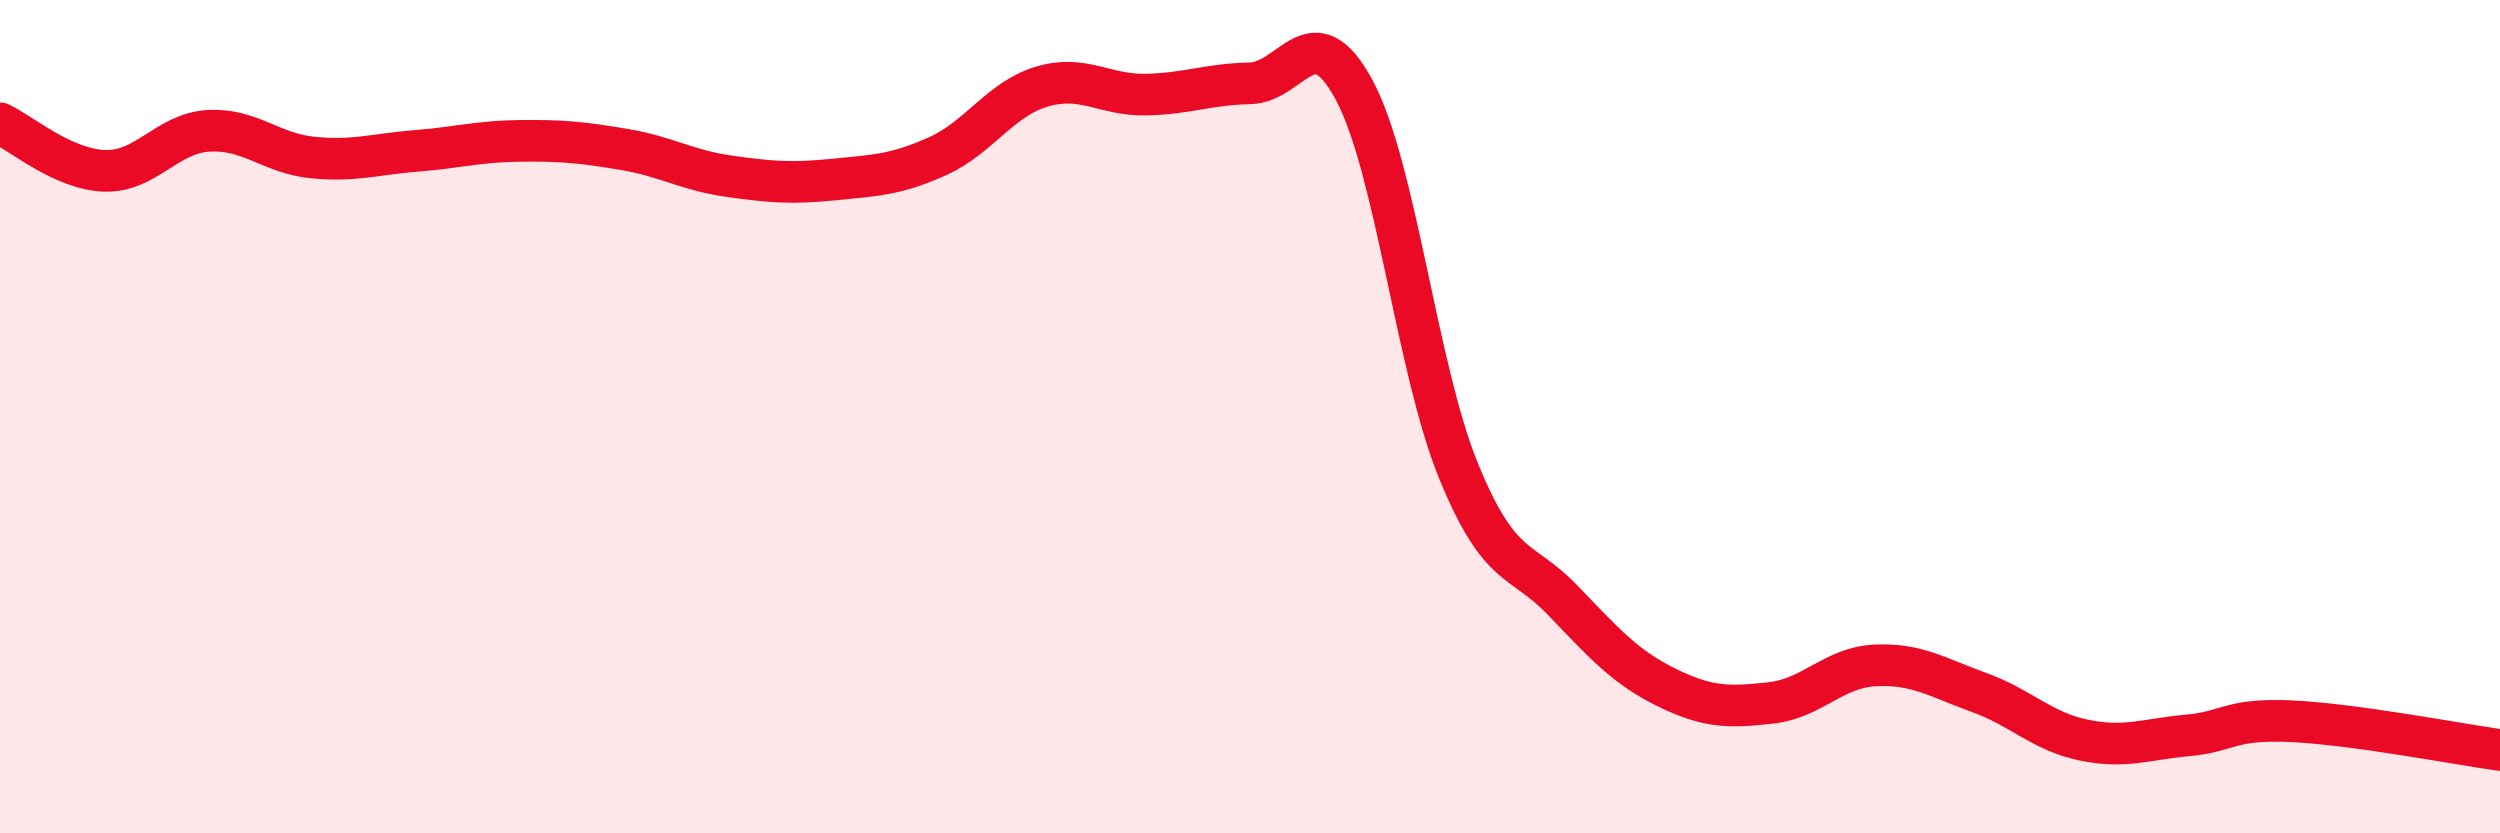
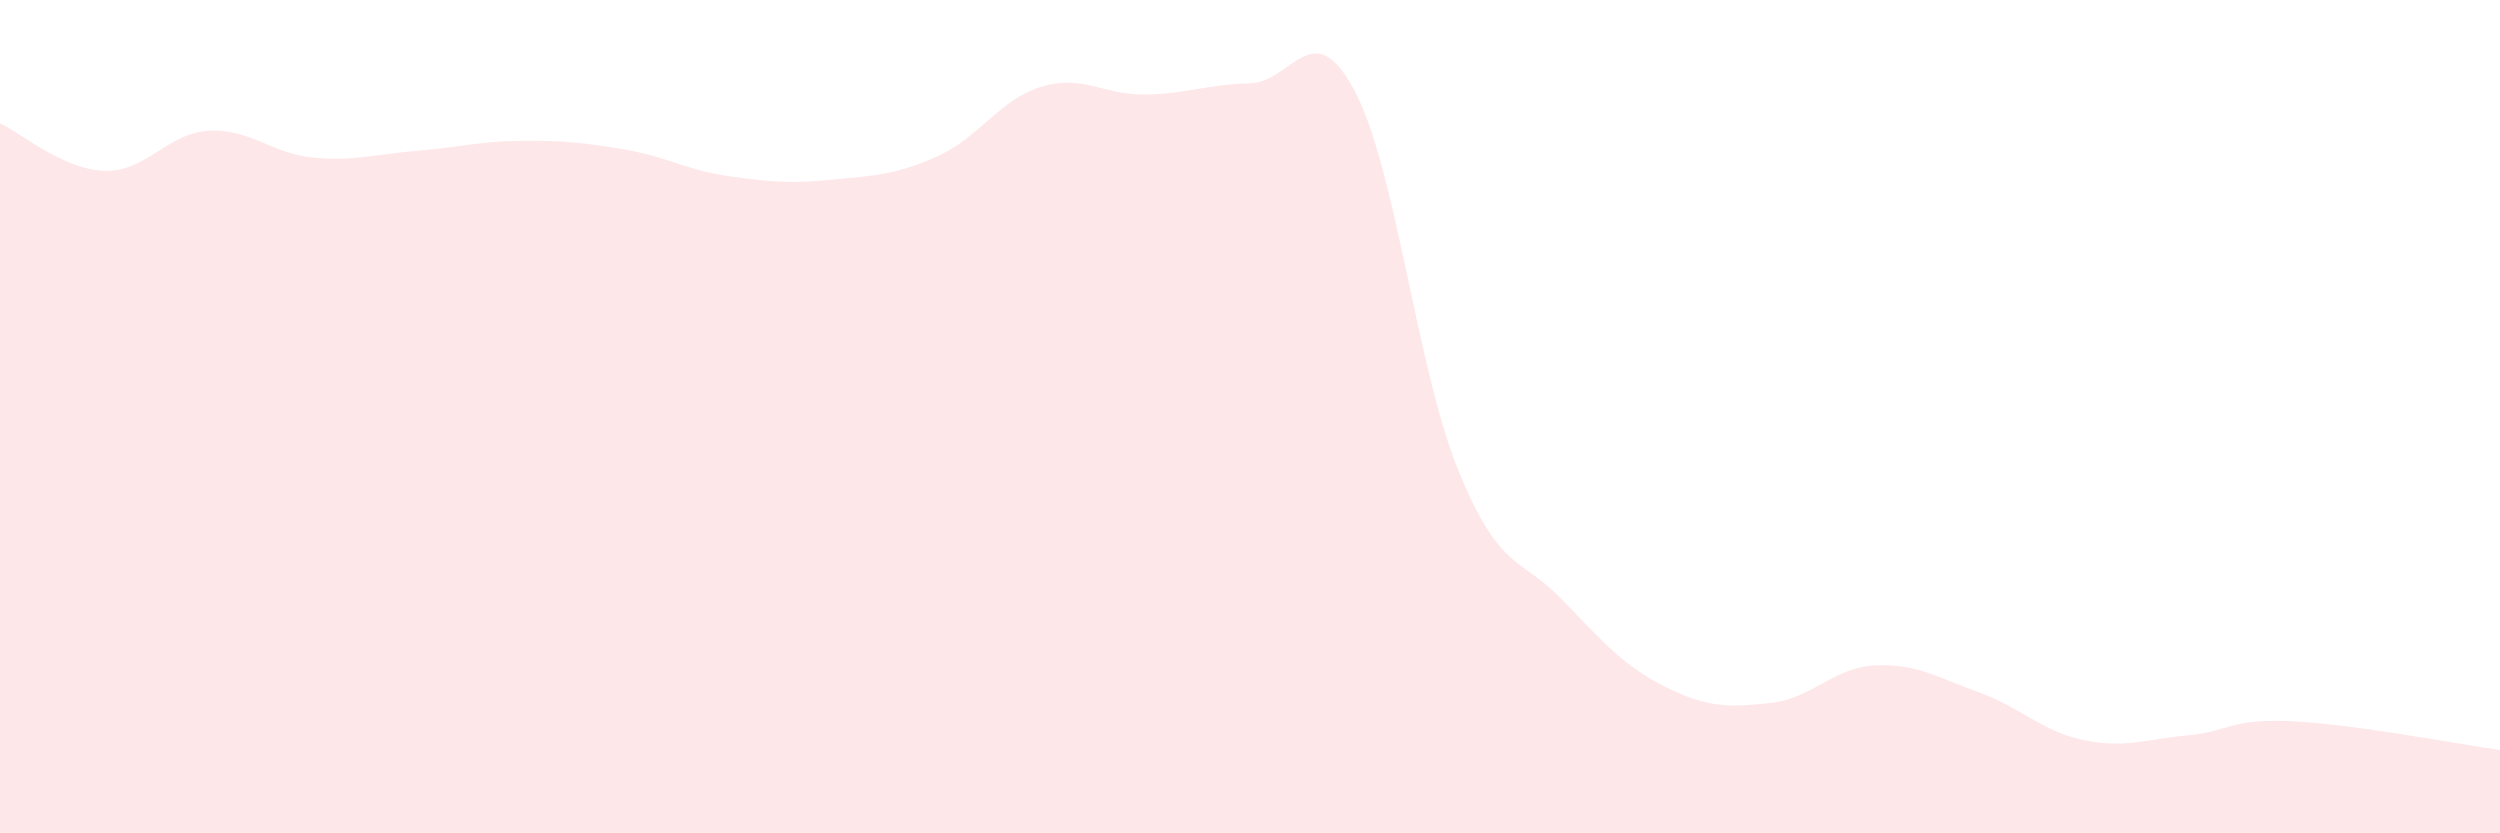
<svg xmlns="http://www.w3.org/2000/svg" width="60" height="20" viewBox="0 0 60 20">
  <path d="M 0,2.96 C 0.5,3.19 1.5,4.06 2.5,4.1 C 3.5,4.14 4,3.2 5,3.14 C 6,3.08 6.5,3.68 7.5,3.78 C 8.5,3.88 9,3.7 10,3.62 C 11,3.54 11.5,3.39 12.5,3.38 C 13.5,3.37 14,3.42 15,3.59 C 16,3.76 16.5,4.09 17.5,4.23 C 18.5,4.37 19,4.41 20,4.31 C 21,4.21 21.5,4.2 22.5,3.75 C 23.5,3.3 24,2.38 25,2.08 C 26,1.78 26.5,2.29 27.5,2.27 C 28.5,2.25 29,2.02 30,2 C 31,1.98 31.5,0.3 32.5,2.16 C 33.5,4.02 34,8.84 35,11.29 C 36,13.74 36.5,13.36 37.5,14.4 C 38.5,15.44 39,16.01 40,16.5 C 41,16.99 41.5,16.98 42.5,16.87 C 43.5,16.76 44,16.02 45,15.97 C 46,15.92 46.5,16.26 47.5,16.62 C 48.5,16.98 49,17.55 50,17.76 C 51,17.97 51.5,17.74 52.5,17.65 C 53.5,17.56 53.5,17.24 55,17.31 C 56.5,17.38 59,17.86 60,18L60 20L0 20Z" fill="#EB0A25" opacity="0.1" stroke-linecap="round" stroke-linejoin="round" />
-   <path d="M 0,2.96 C 0.5,3.19 1.5,4.06 2.5,4.1 C 3.5,4.14 4,3.2 5,3.14 C 6,3.08 6.5,3.68 7.5,3.78 C 8.5,3.88 9,3.7 10,3.62 C 11,3.54 11.5,3.39 12.5,3.38 C 13.5,3.37 14,3.42 15,3.59 C 16,3.76 16.5,4.09 17.5,4.23 C 18.5,4.37 19,4.41 20,4.31 C 21,4.21 21.5,4.2 22.5,3.75 C 23.5,3.3 24,2.38 25,2.08 C 26,1.78 26.5,2.29 27.5,2.27 C 28.5,2.25 29,2.02 30,2 C 31,1.98 31.5,0.3 32.5,2.16 C 33.5,4.02 34,8.84 35,11.29 C 36,13.74 36.5,13.36 37.5,14.4 C 38.5,15.44 39,16.01 40,16.5 C 41,16.99 41.5,16.98 42.5,16.87 C 43.5,16.76 44,16.02 45,15.97 C 46,15.92 46.5,16.26 47.5,16.62 C 48.5,16.98 49,17.55 50,17.76 C 51,17.97 51.5,17.74 52.5,17.65 C 53.5,17.56 53.5,17.24 55,17.31 C 56.5,17.38 59,17.86 60,18" stroke="#EB0A25" stroke-width="1" fill="none" stroke-linecap="round" stroke-linejoin="round" />
</svg>